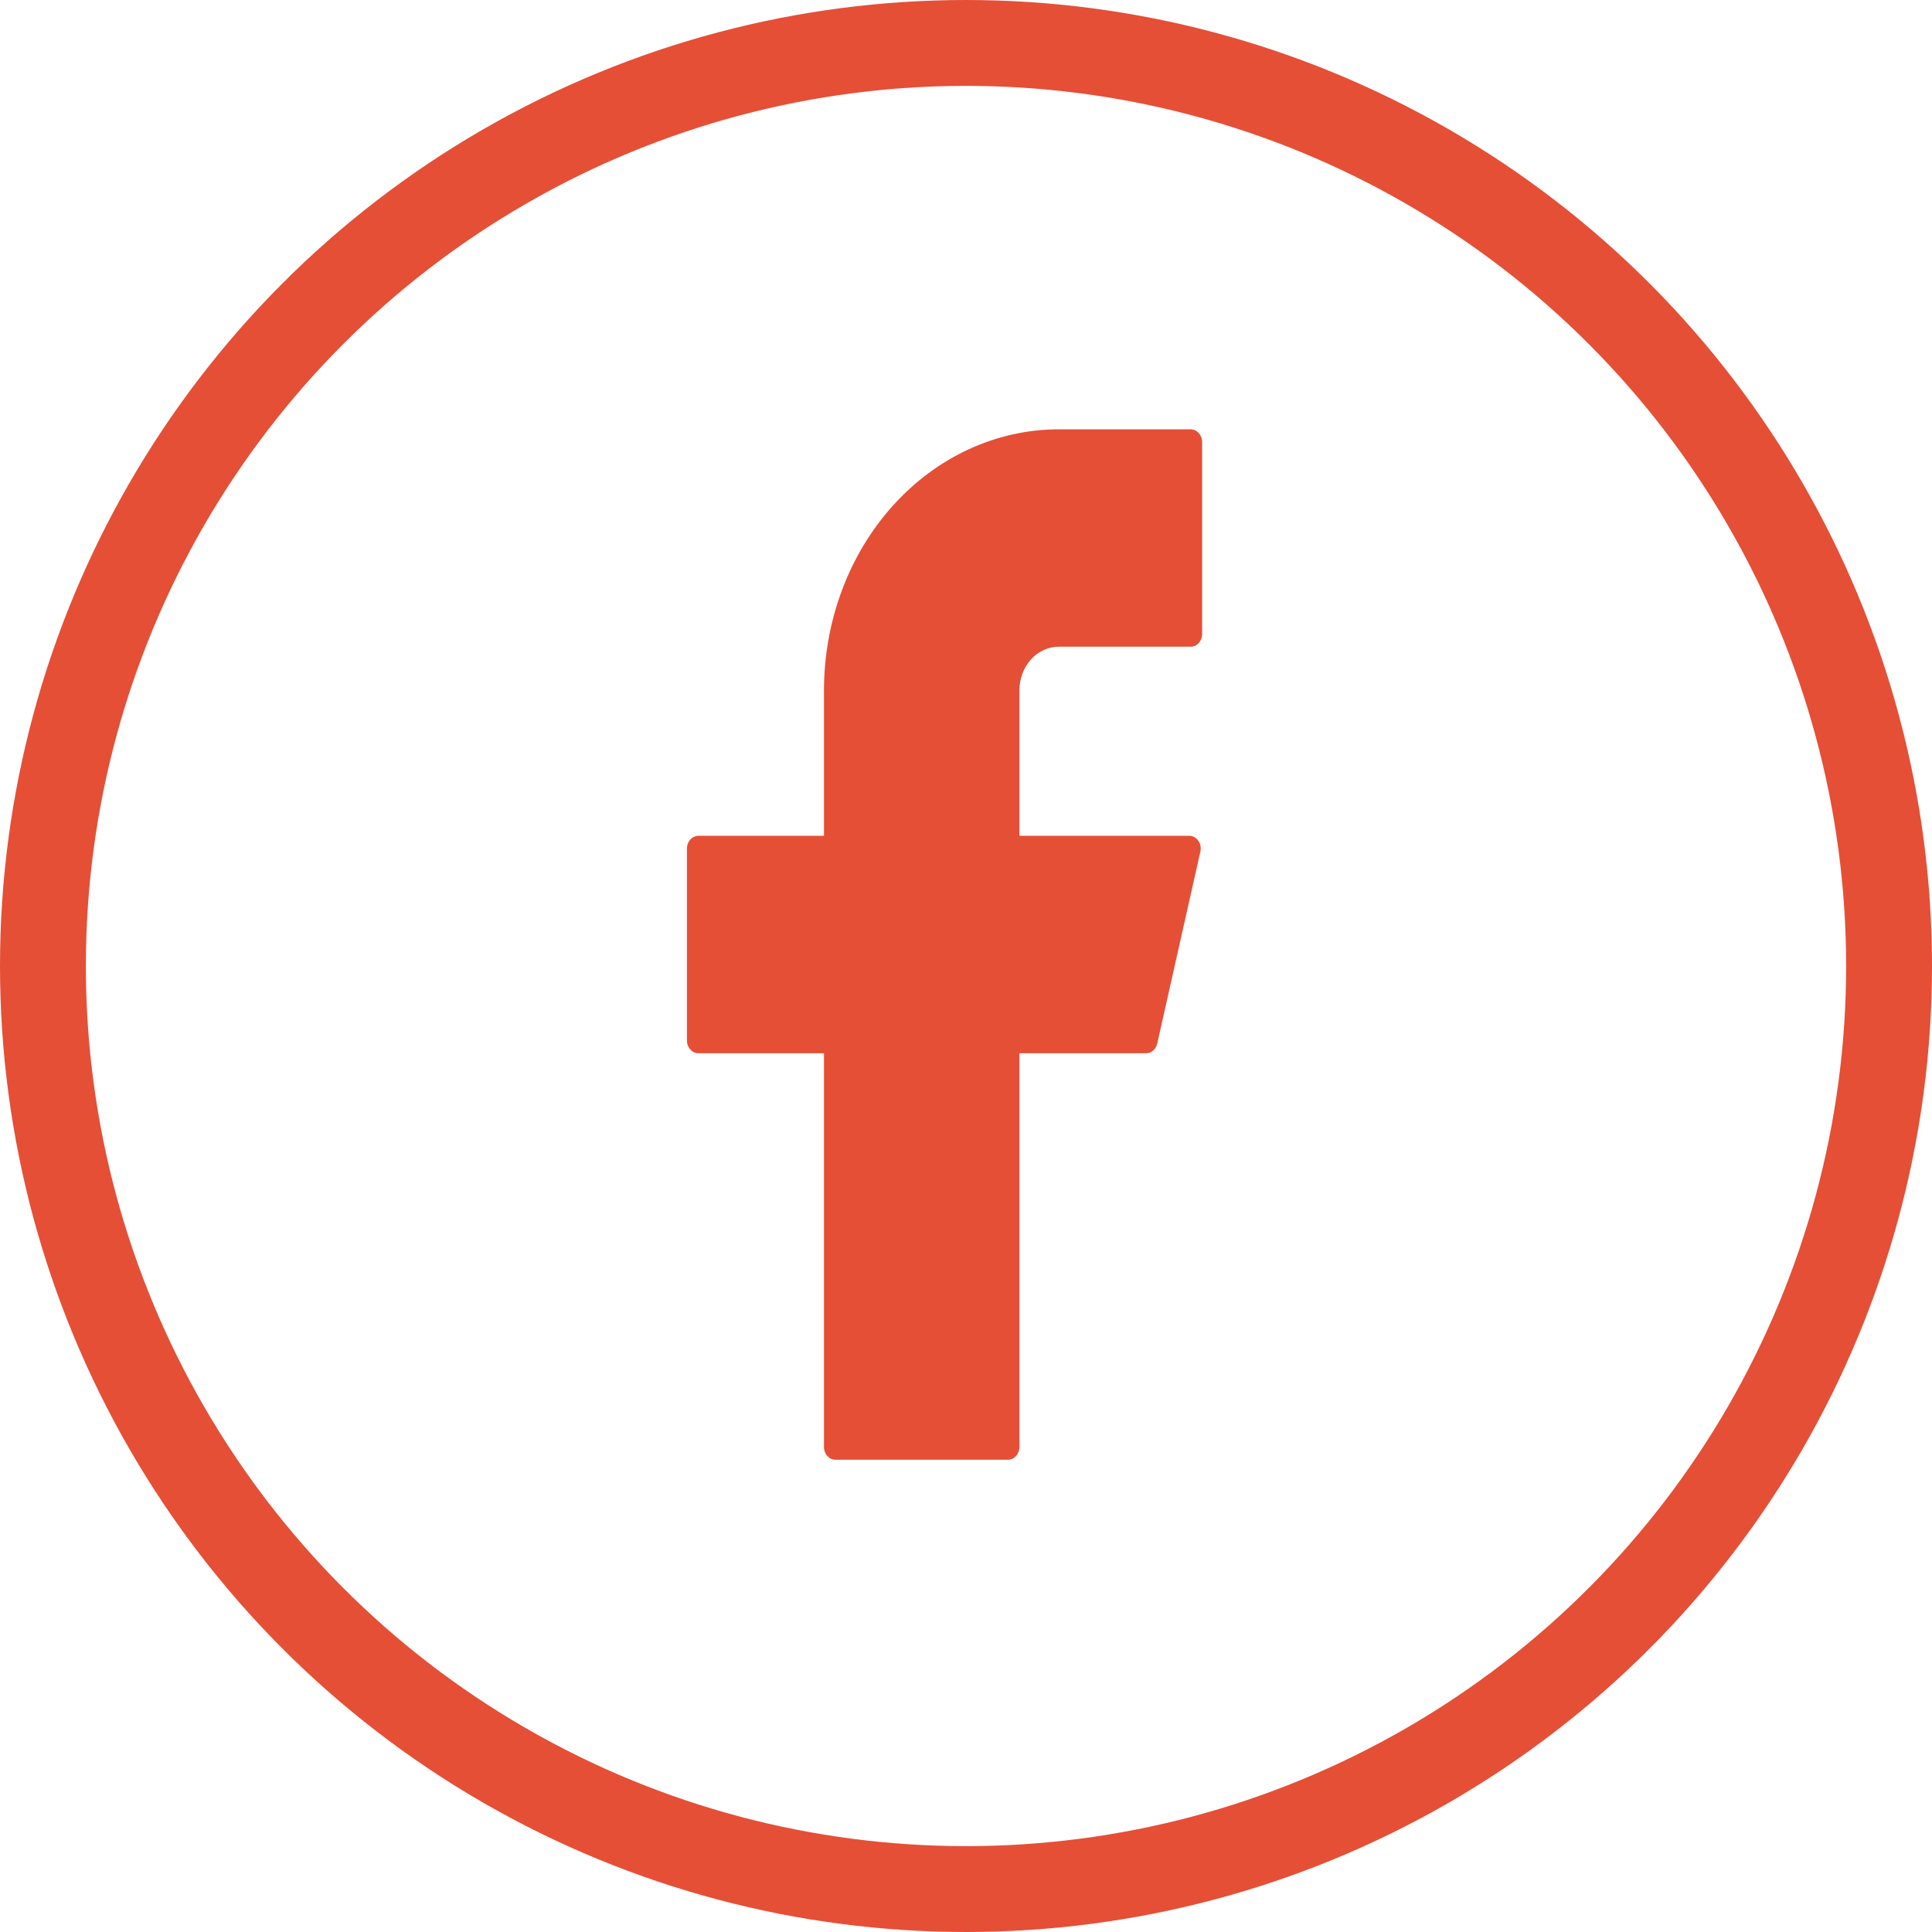
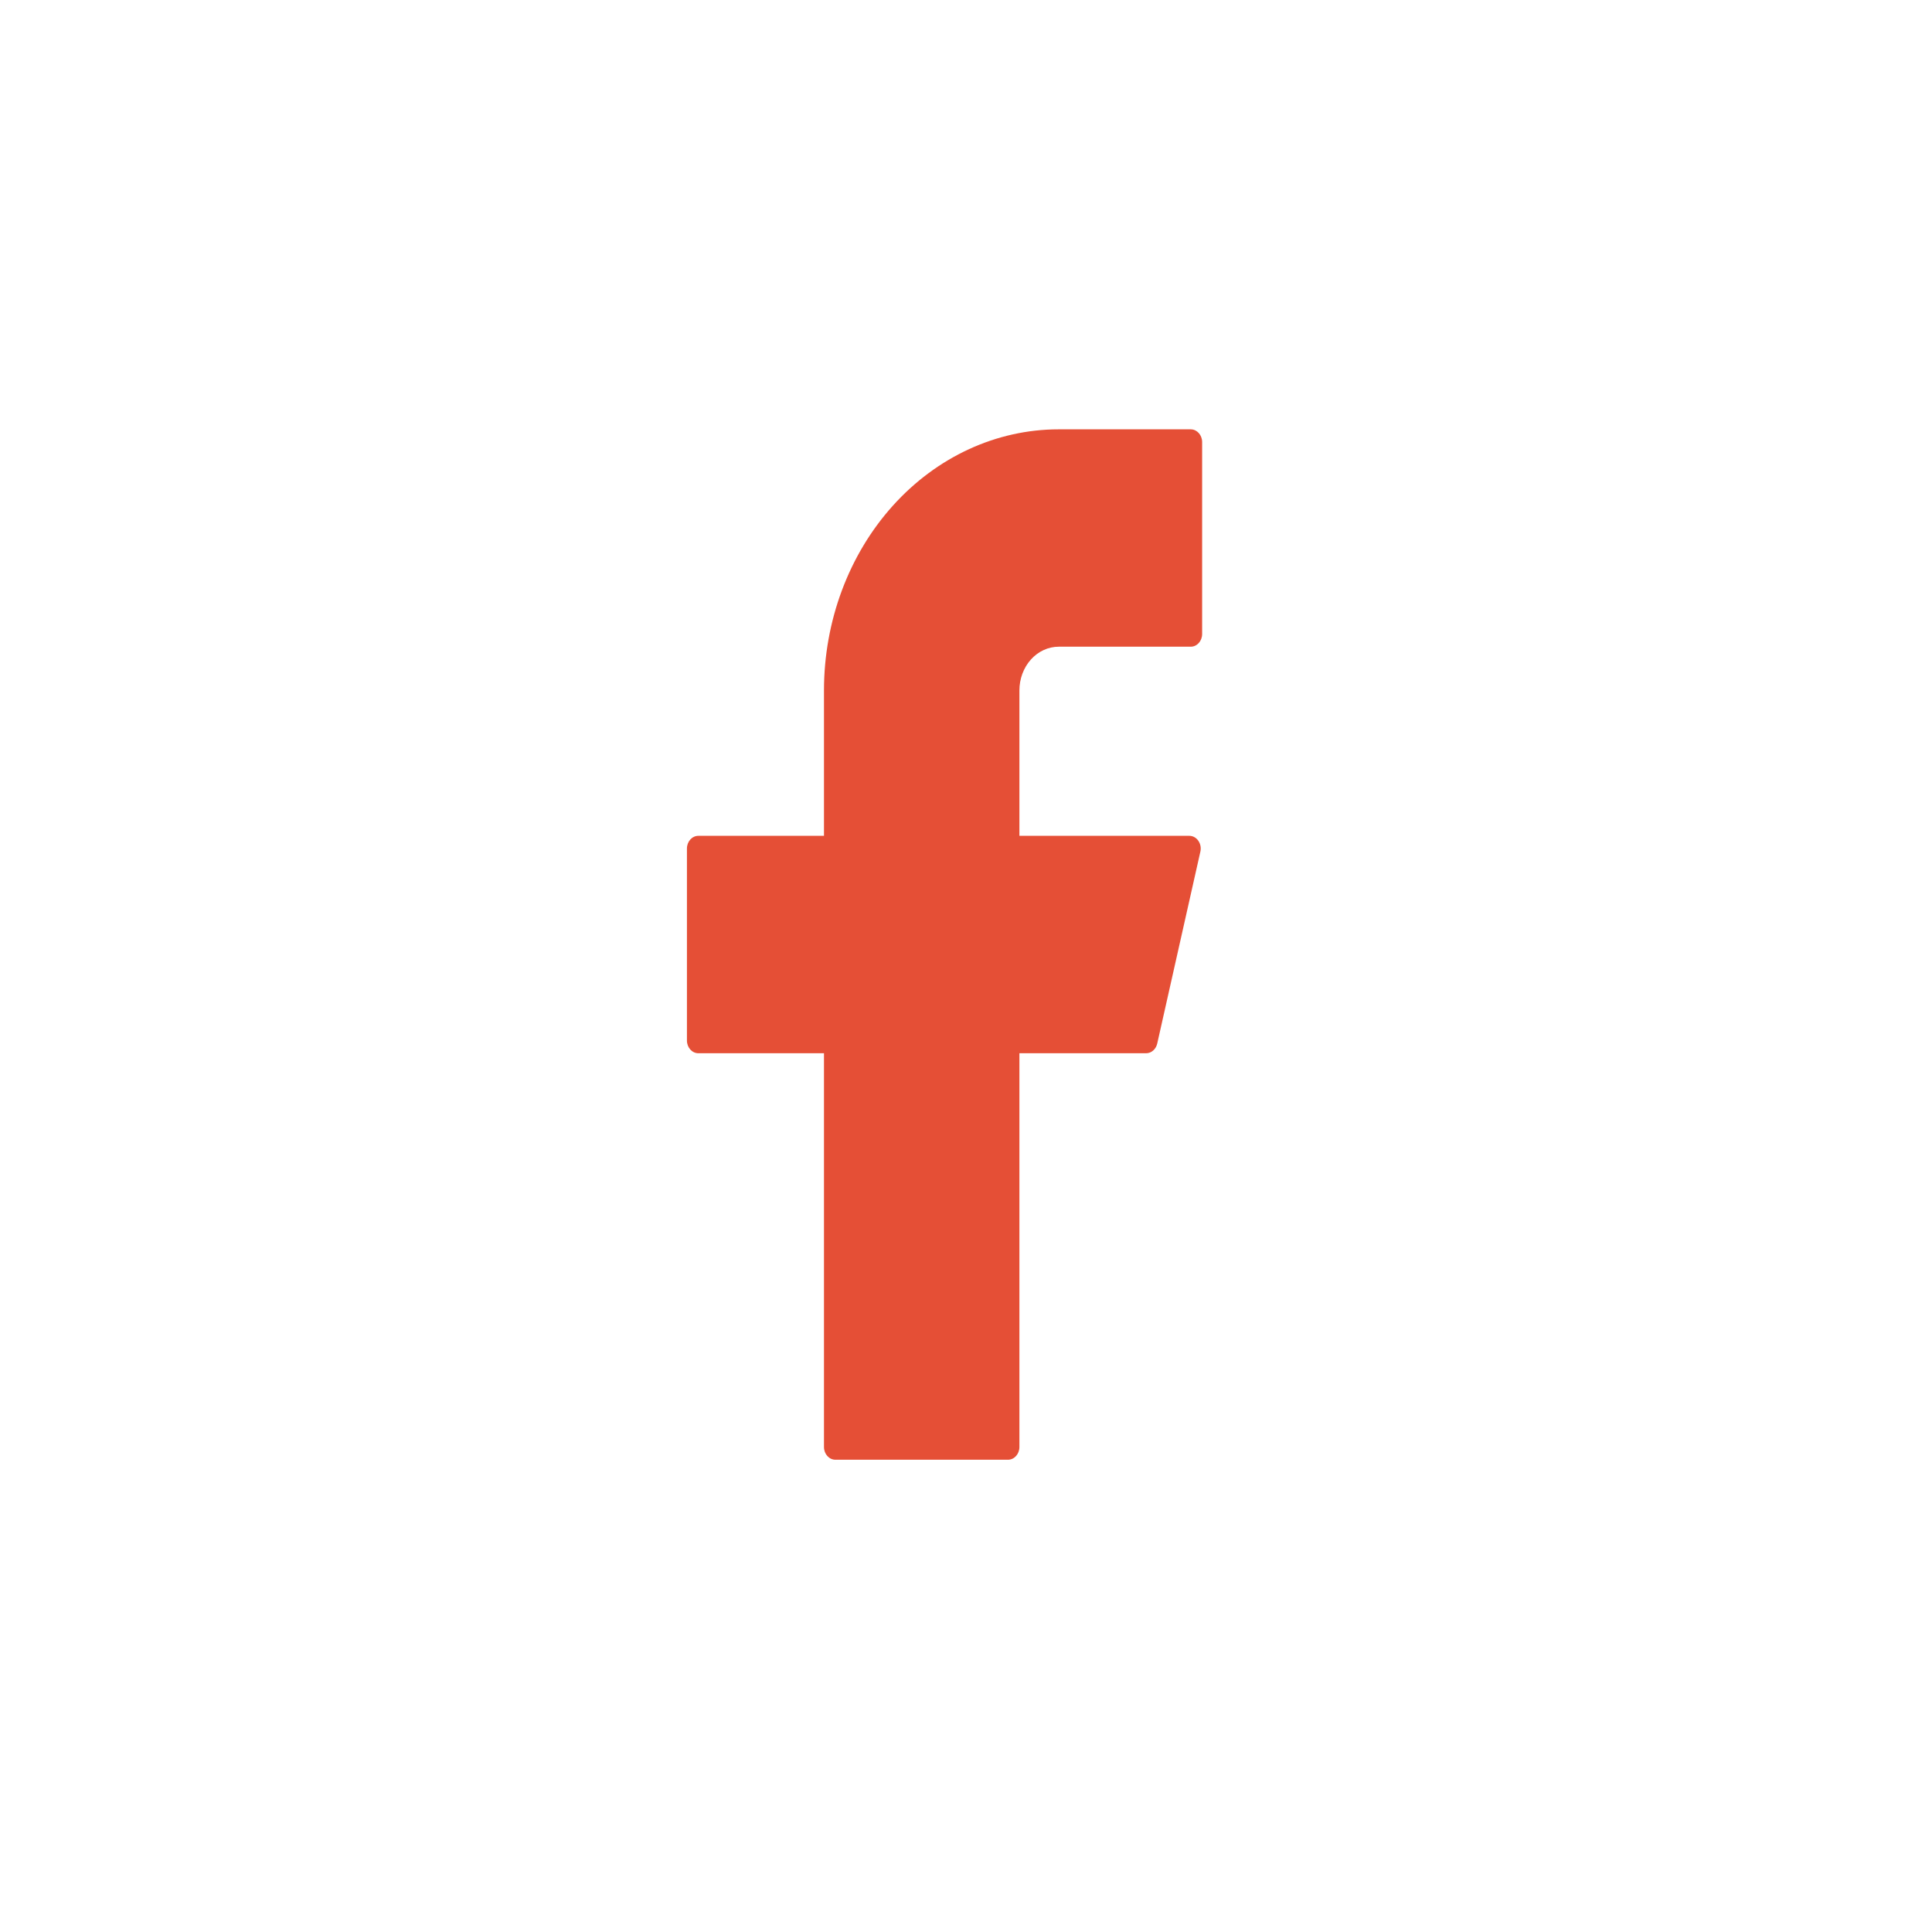
<svg xmlns="http://www.w3.org/2000/svg" width="45" height="45" viewBox="0 0 45 45" fill="none">
  <path d="M24.66 10C23.21 10 21.819 10.641 20.794 11.781C19.768 12.922 19.192 14.469 19.192 16.082V19.468H16.266C16.119 19.468 16 19.601 16 19.764V24.236C16 24.399 16.119 24.532 16.266 24.532H19.192V33.704C19.192 33.867 19.311 34 19.458 34H23.478C23.625 34 23.744 33.867 23.744 33.704V24.532H26.696C26.818 24.532 26.924 24.439 26.954 24.307L27.959 19.836C28.001 19.649 27.874 19.468 27.701 19.468H23.744V16.082C23.744 15.812 23.84 15.553 24.012 15.361C24.184 15.17 24.417 15.063 24.66 15.063H27.734C27.881 15.063 28 14.931 28 14.767V10.296C28 10.133 27.881 10 27.734 10H24.66Z" fill="#E54F36" />
-   <circle cx="22.5" cy="22.5" r="21.5" stroke="#E54F36" stroke-width="2" />
</svg>